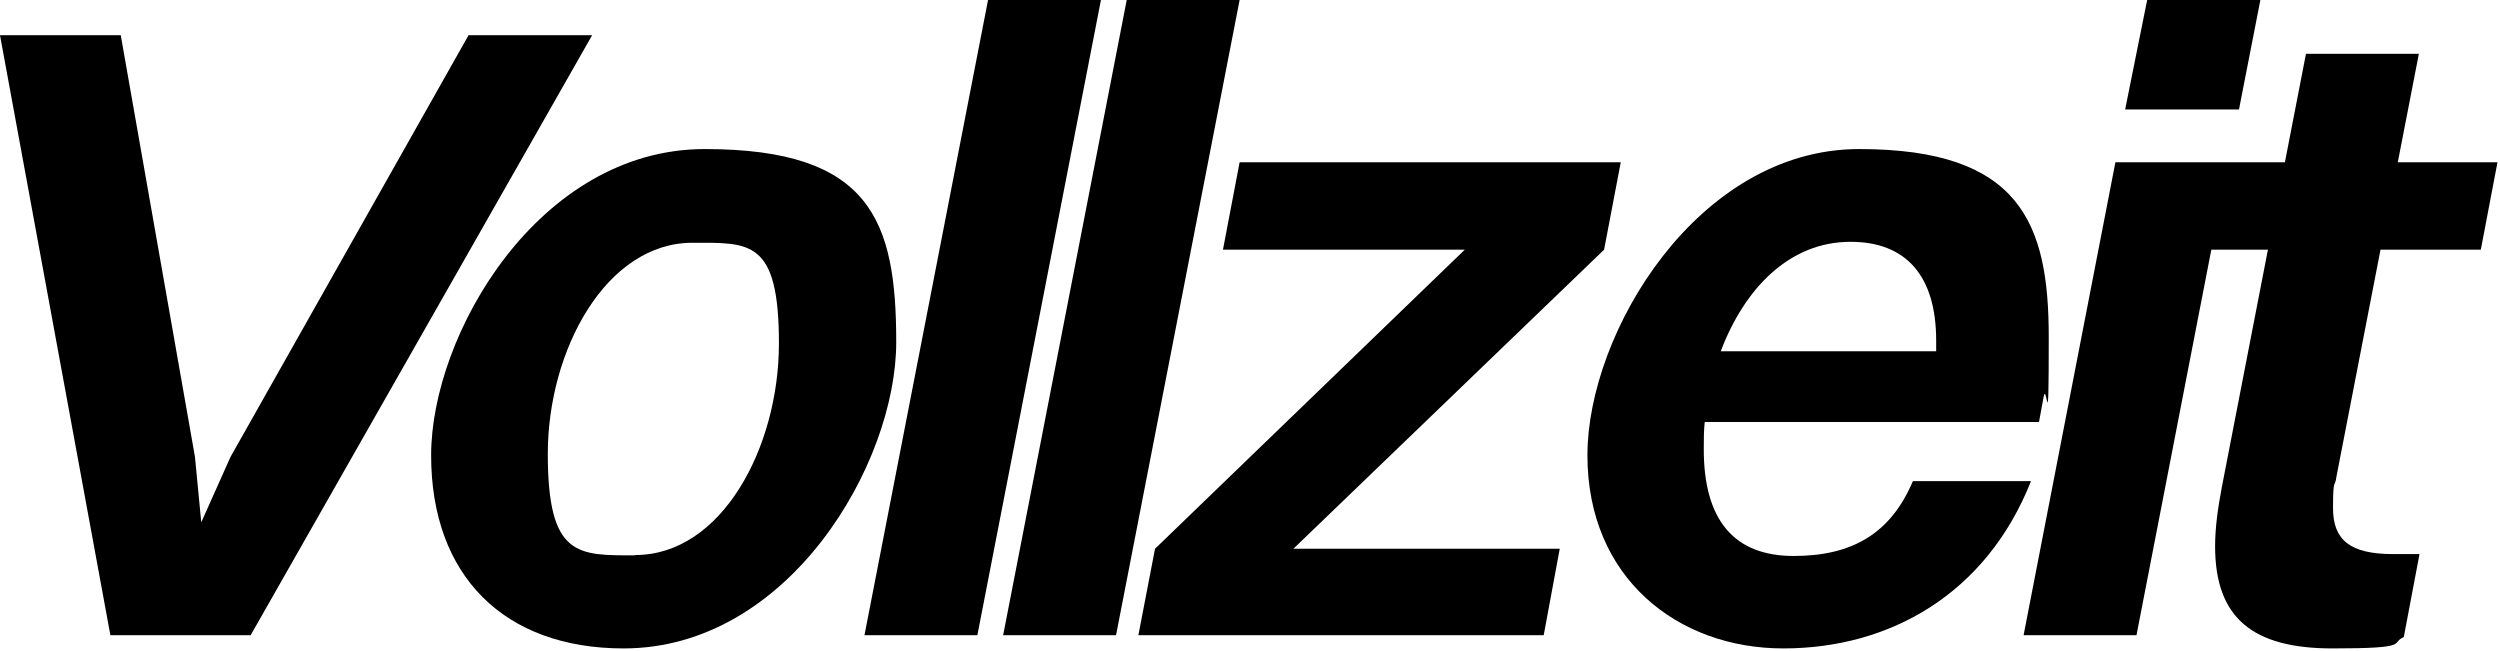
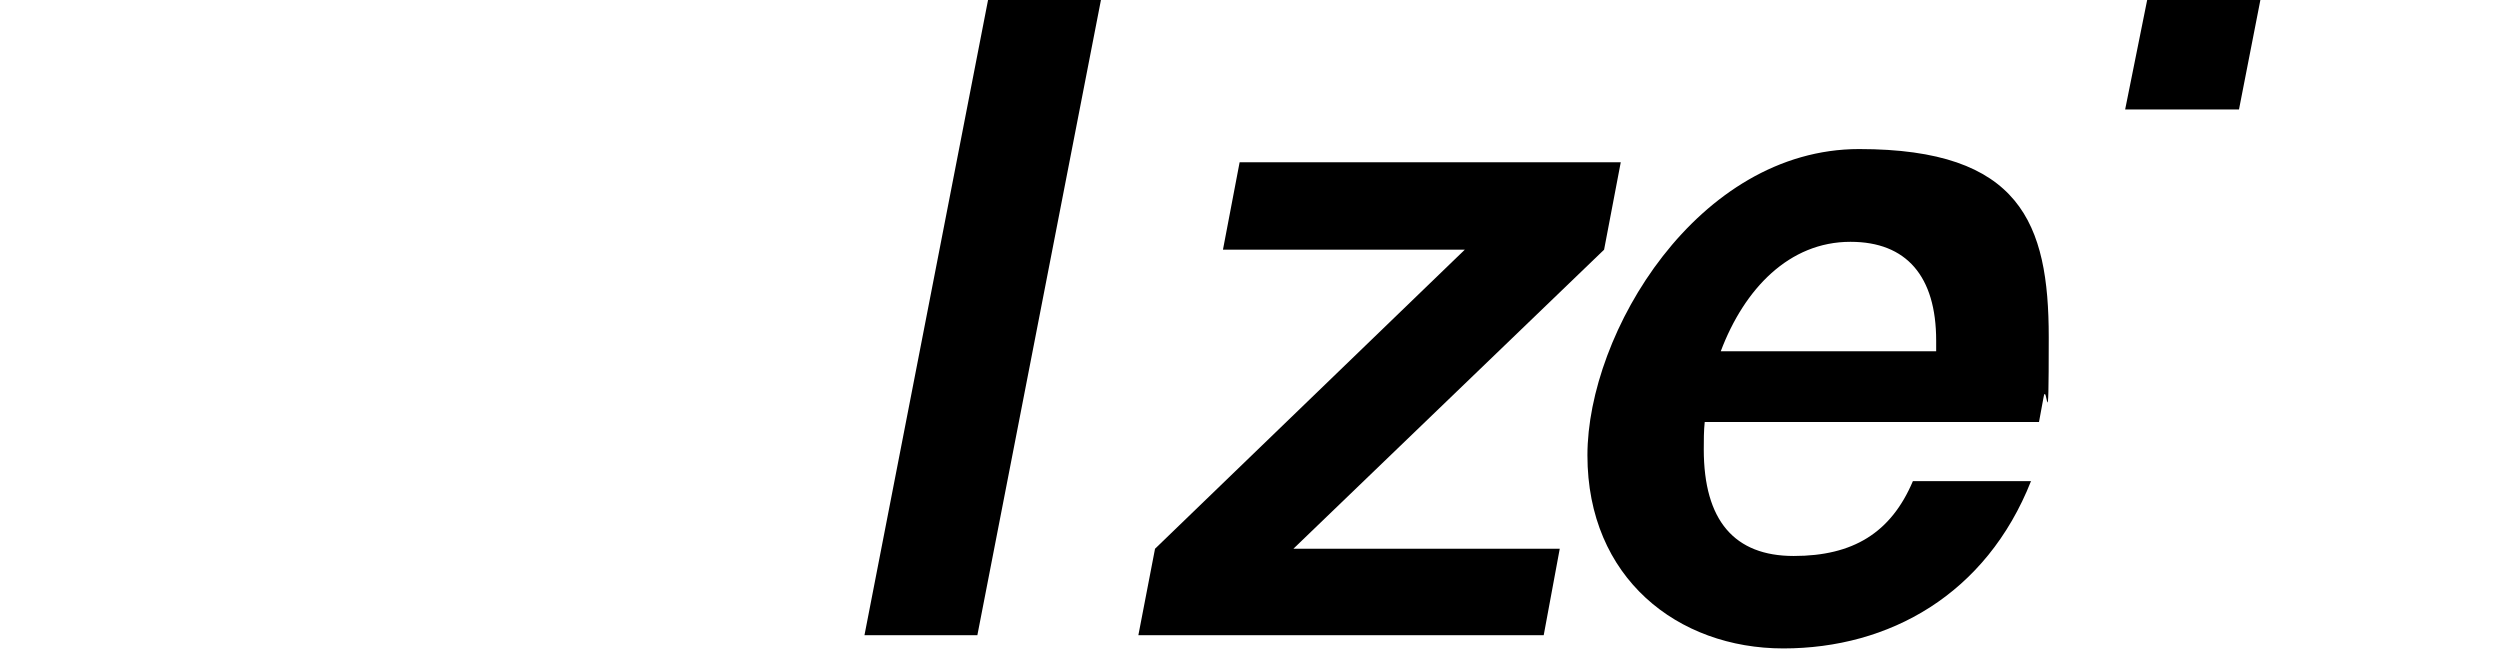
<svg xmlns="http://www.w3.org/2000/svg" id="Ebene_1" version="1.1" viewBox="0 0 795 207">
  <g>
-     <path d="M757.2,79.4h31.7l5.3-27.8h-31.7l6.7-34.5h-35.9l-6.7,34.5h-53.9l-29.2,150.4h35.9l23.8-122.6h18l-14.6,75.2c-1.4,7.3-2.2,13.5-2.2,19.1,0,22.7,11.8,32.5,37.3,32.5s18.2-1.7,22.7-3.6l5-26.4h-8.4c-13.7,0-19.1-4.5-19.1-14.6s.6-6.2,1.1-10.1l14-72.1Z" />
    <polygon points="718.8 0 682.8 0 675.8 34.8 712 34.8 718.8 0" />
  </g>
  <path d="M645.9,152.9c-14.3,36.2-45.2,53.3-78.8,53.3s-62.3-22.4-62.3-61.4,35.1-97.4,86.4-97.4,60.3,23.6,60.3,59.8-.6,12.6-1.7,19.4l-1.4,7.6h-106.3c-.3,2.8-.3,5.9-.3,8.7,0,22.7,9.8,33.9,28.6,33.9s30.9-7.3,37.9-23.8h37.6ZM588.4,76.9c-19.4,0-33.7,14.9-41.2,34.8h68.5v-3.4c0-20.5-9.5-31.4-27.2-31.4Z" />
  <path d="M362,202l5.3-27.5,98.5-95.1h-76.9l5.3-27.8h121.2l-5.3,27.8-98.8,95.1h84.7l-5.1,27.5h-129.1Z" />
-   <path d="M319,202L358.3,0h35.9l-39.3,202h-35.9Z" />
  <path d="M274.9,202L314.2,0h35.9l-39.3,202h-35.9Z" />
-   <path d="M198.3,206.2c-37.9,0-61.2-23-61.2-61.4s34.2-97.4,87-97.4,60.9,22.7,60.9,61.4-34.2,97.4-86.7,97.4ZM202,176.5c27.5,0,45.7-34.2,45.7-67.3s-9.3-32-27.5-32c-27.5,0-46,34.2-46,67.1s9.5,32.3,27.8,32.3Z" />
-   <path d="M38.4,11.2l23.6,134.1,2,20.8,9.3-20.8L149,11.2h39.3l-108.6,190.8h-44.6L0,11.2h38.4Z" />
</svg>